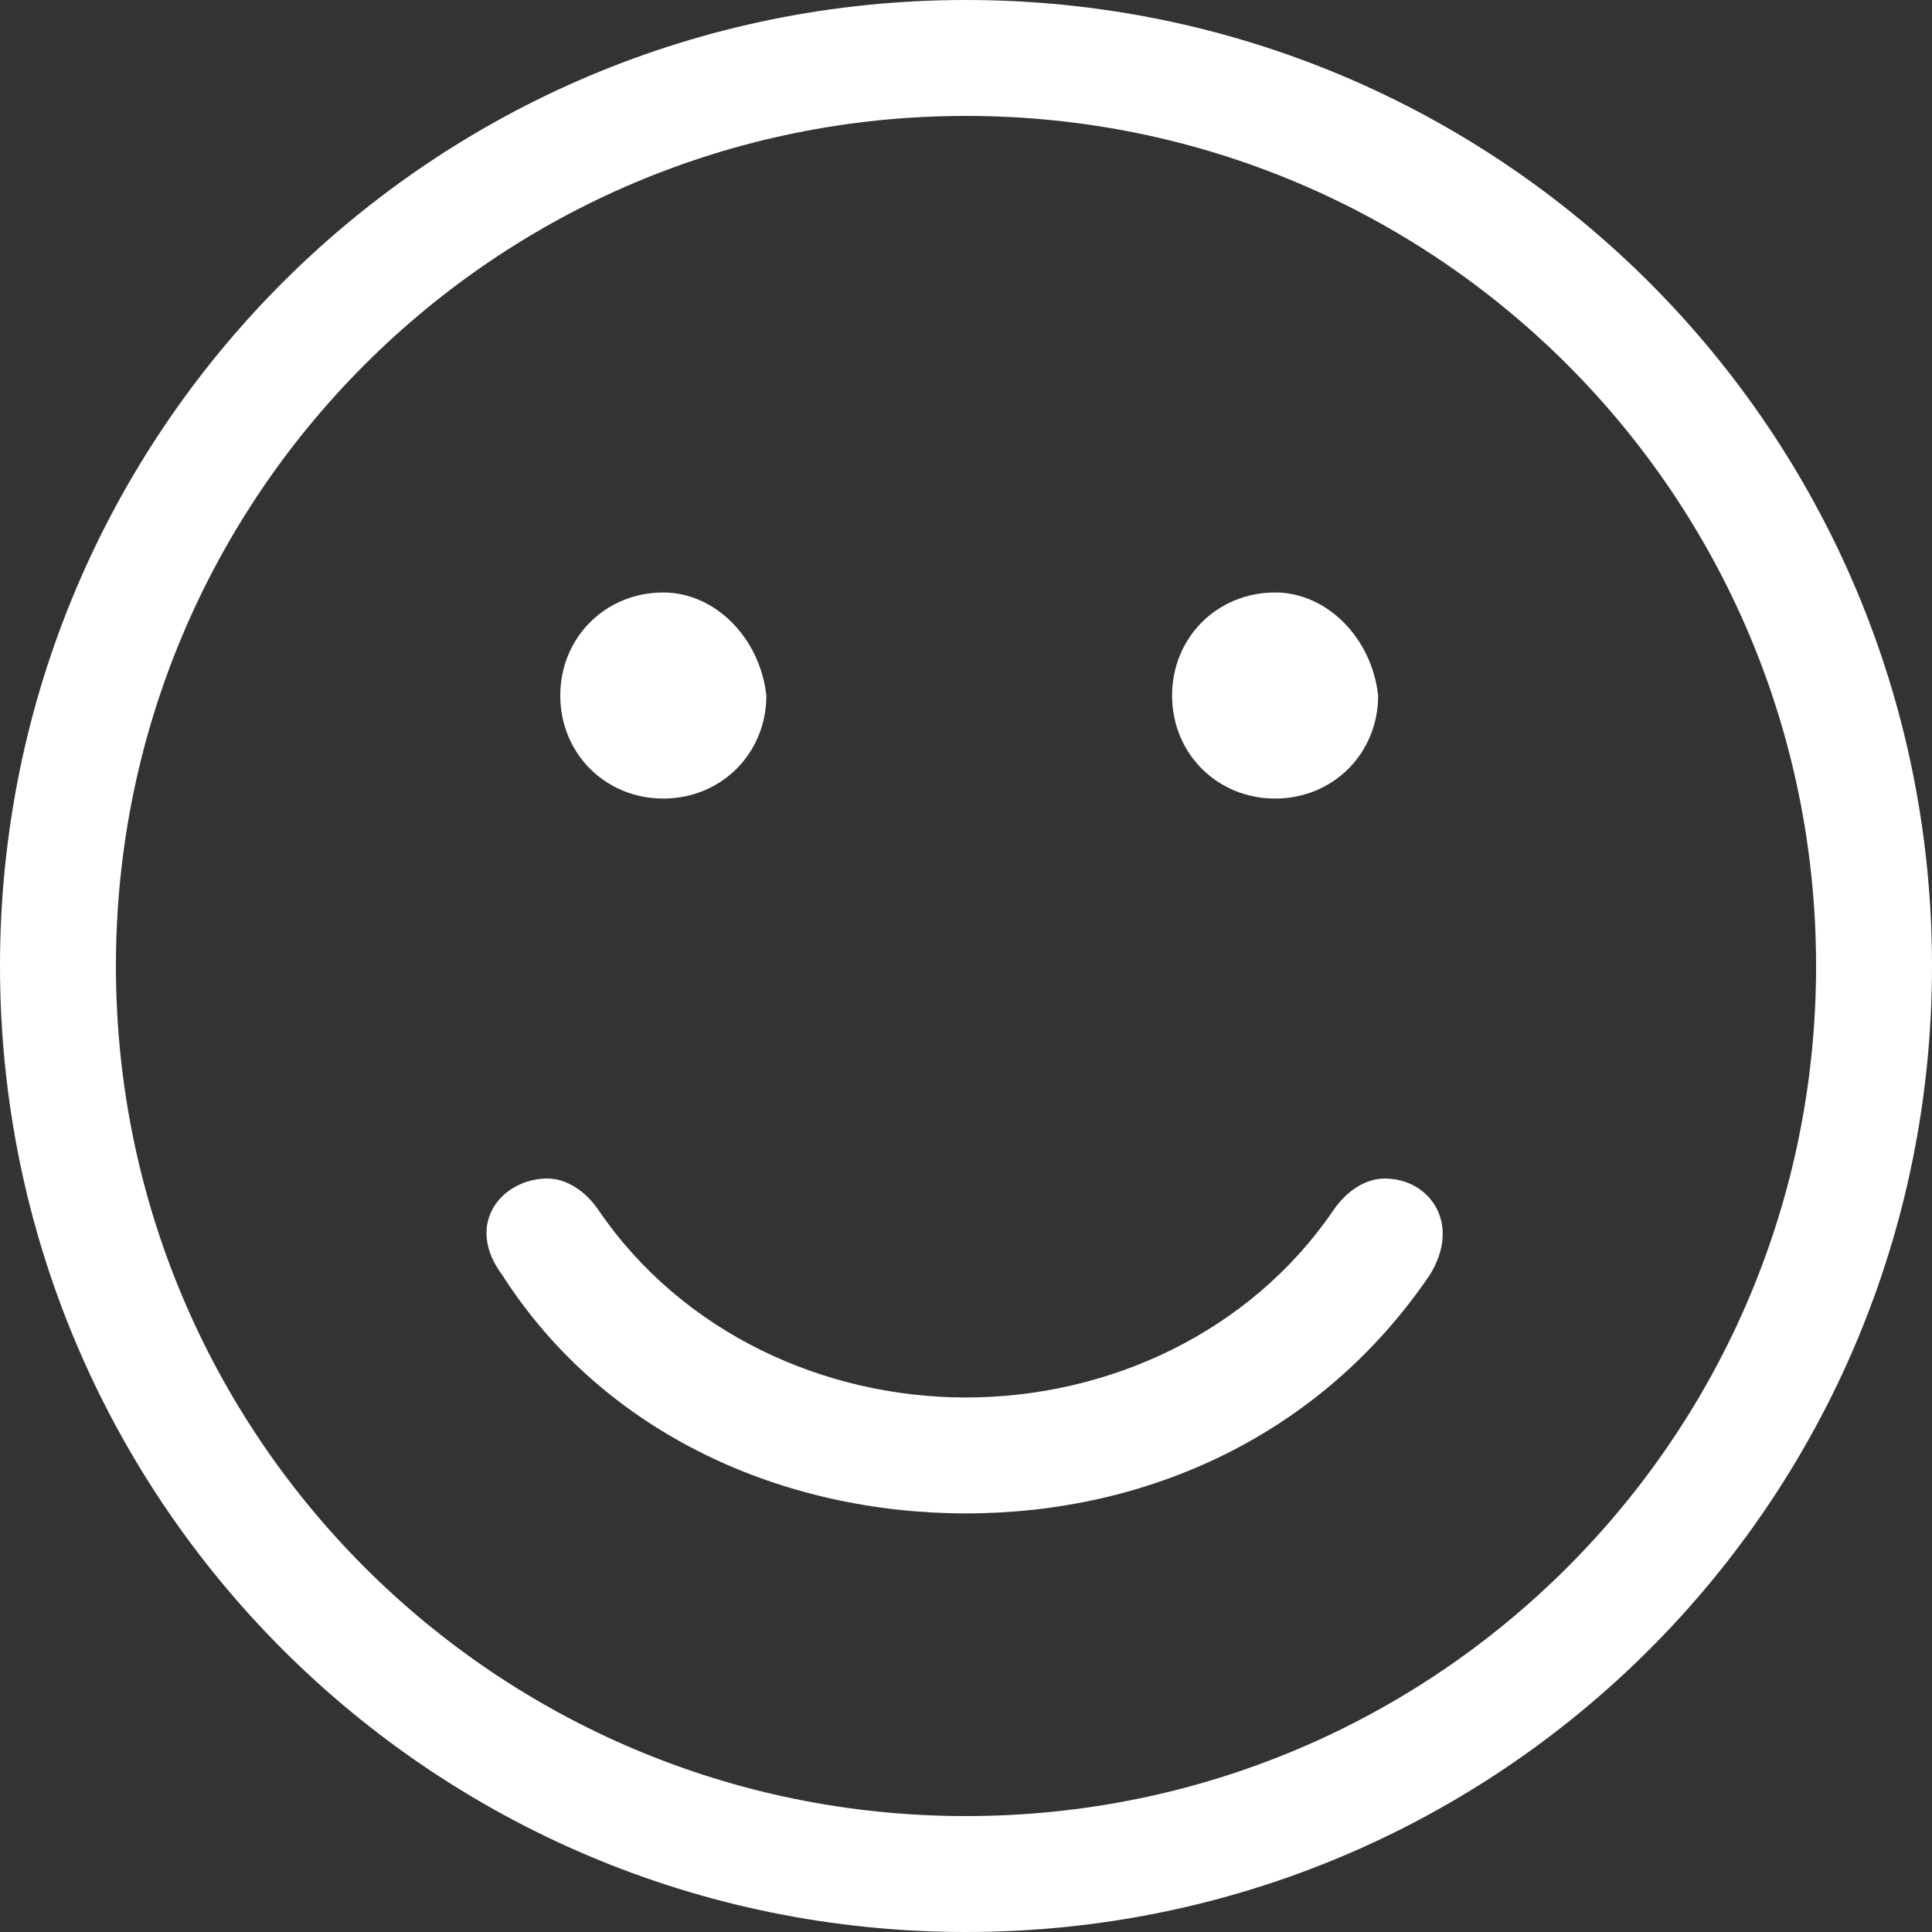
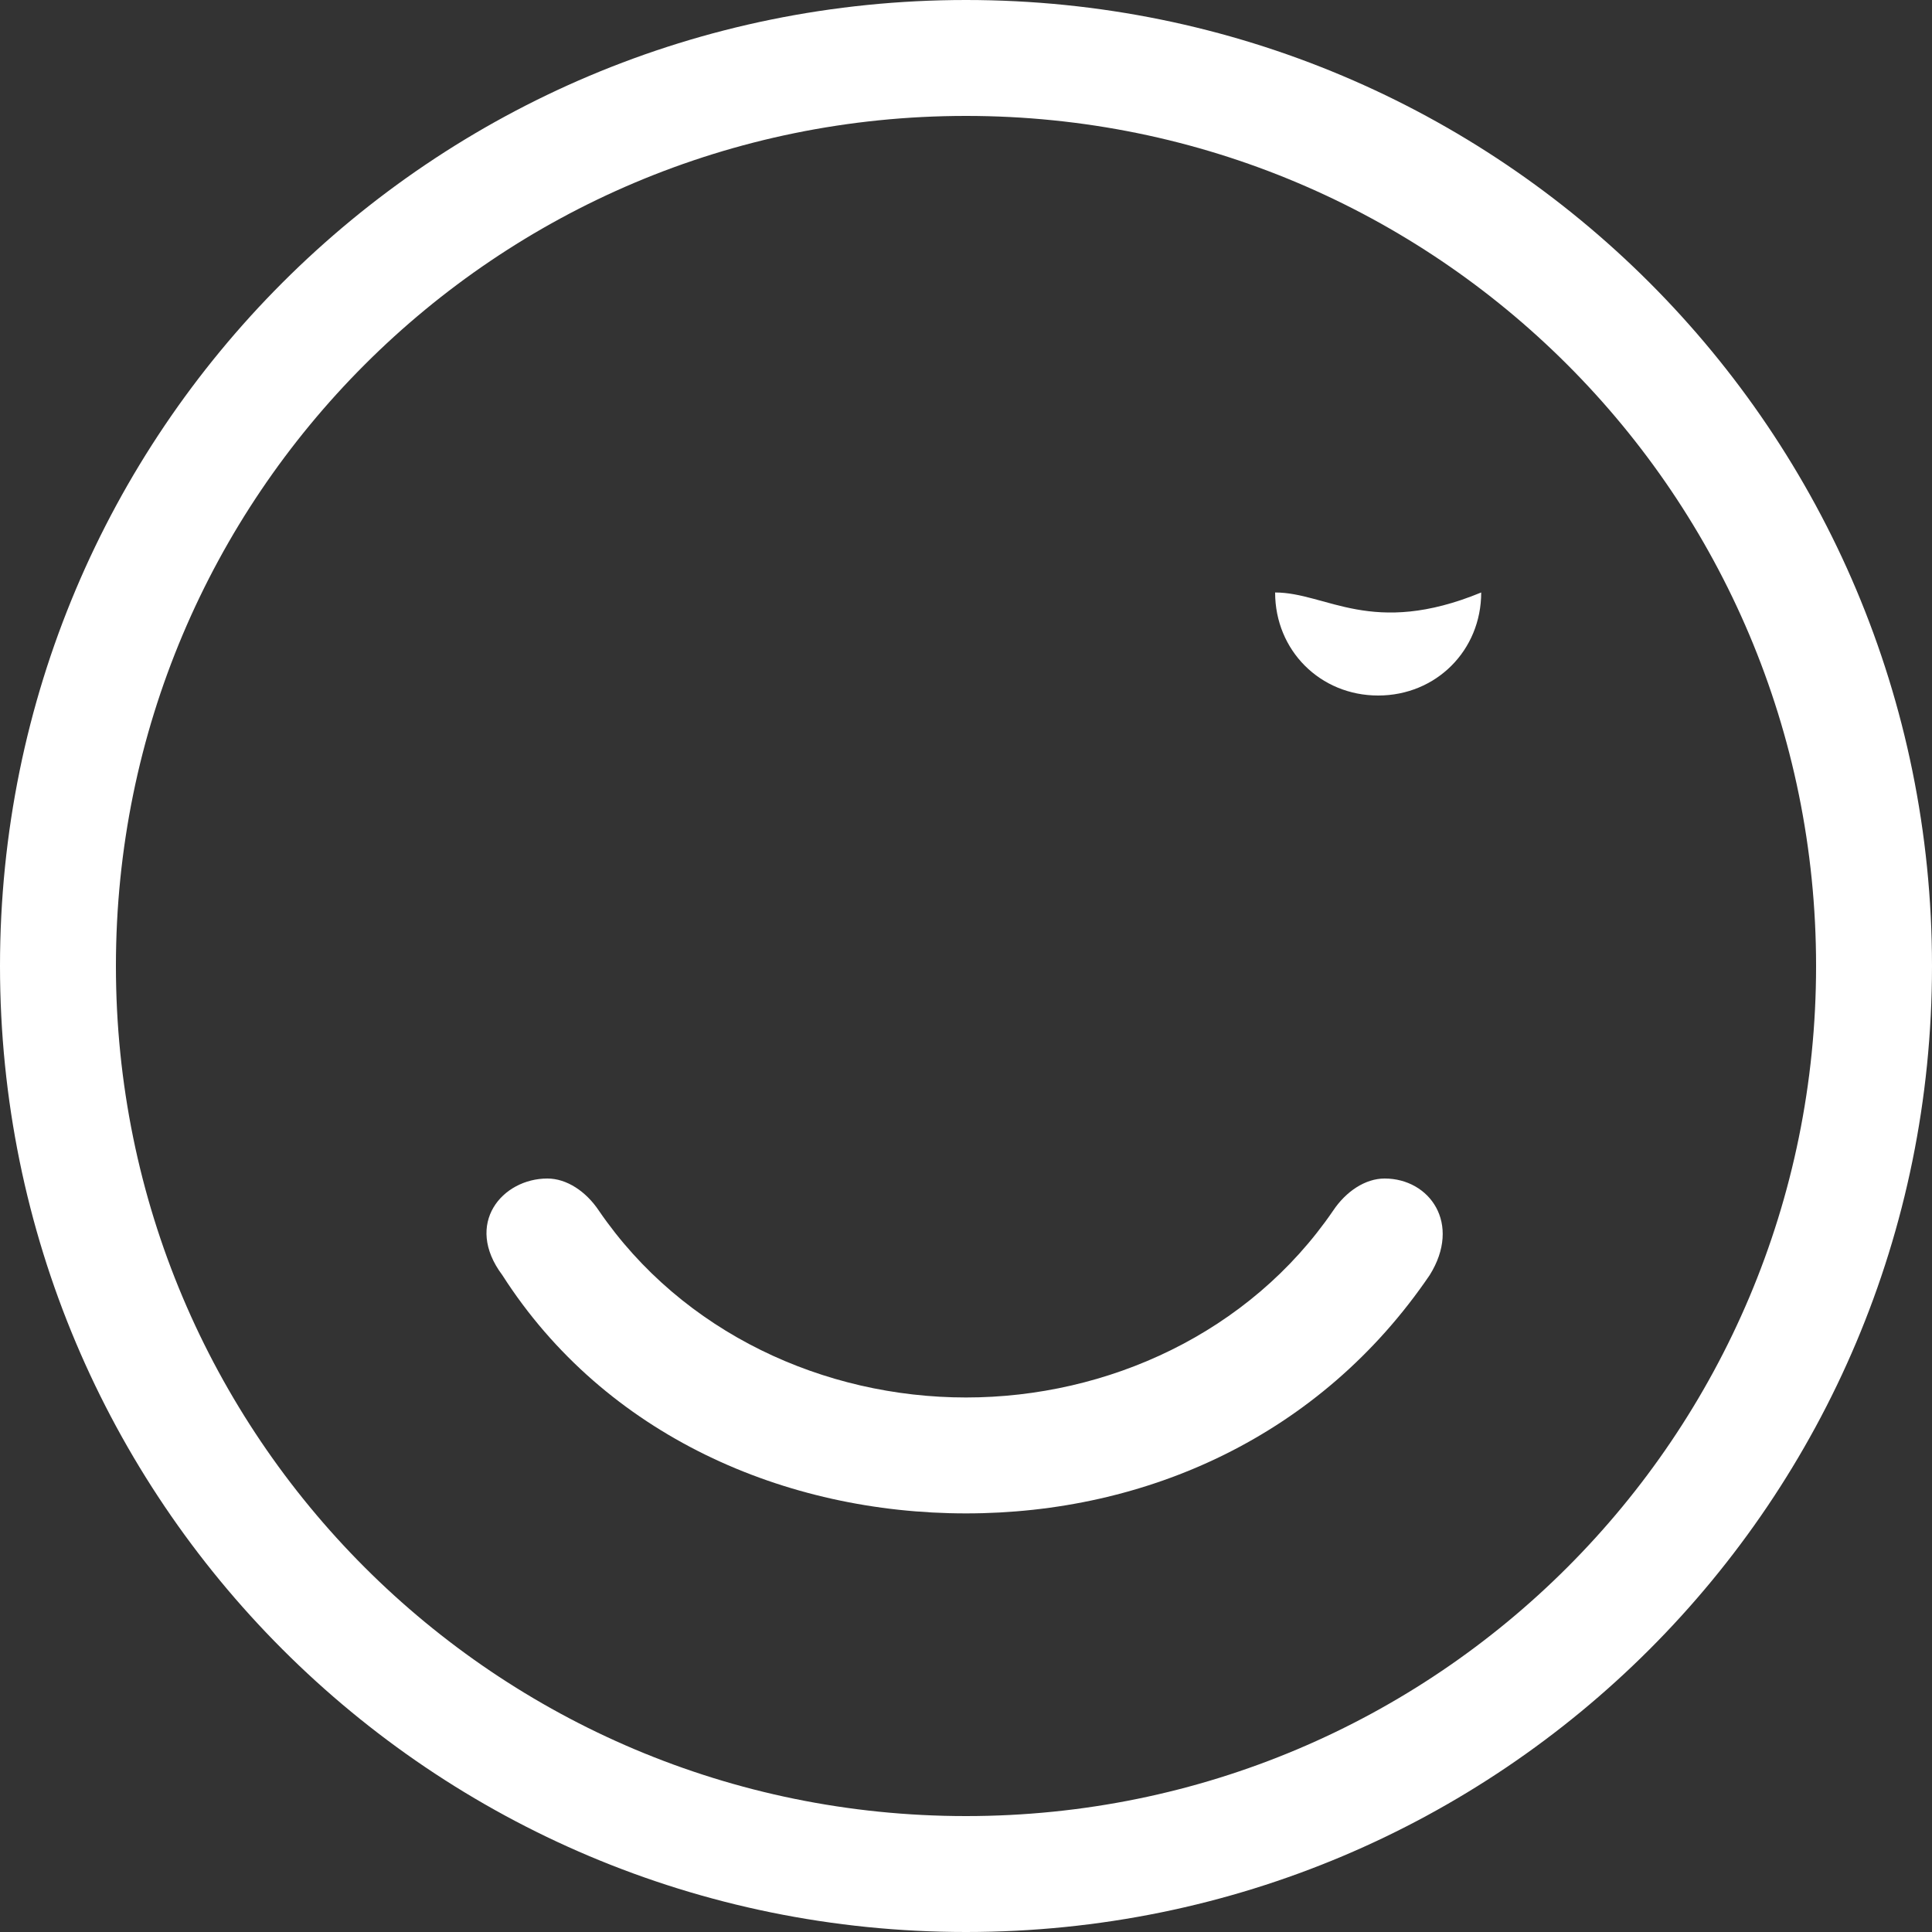
<svg xmlns="http://www.w3.org/2000/svg" version="1.1" id="Calque_1" x="0px" y="0px" width="30px" height="30px" viewBox="0 0 30 30" enable-background="new 0 0 30 30" xml:space="preserve">
  <rect x="0" y="0" width="30" height="30" fill="#333333" stroke="none" />
  <g>
-     <path fill="#FFFFFF" d="M10.3,9.2c-0.9,0-1.6,0.7-1.6,1.6c0,0.9,0.7,1.6,1.6,1.6c0.9,0,1.6-0.7,1.6-1.6C11.8,9.9,11.1,9.2,10.3,9.2   L10.3,9.2z" />
-     <path fill="#FFFFFF" d="M19.8,9.2c-0.9,0-1.6,0.7-1.6,1.6c0,0.9,0.7,1.6,1.6,1.6s1.6-0.7,1.6-1.6C21.3,9.9,20.6,9.2,19.8,9.2z" />
+     <path fill="#FFFFFF" d="M19.8,9.2c0,0.9,0.7,1.6,1.6,1.6s1.6-0.7,1.6-1.6C21.3,9.9,20.6,9.2,19.8,9.2z" />
    <path fill="#FFFFFF" d="M15,0C6.7,0,0,6.7,0,15s6.7,15,15,15s15-6.7,15-15S23.3,0,15,0z M15,1.8c7.3,0,13.2,5.9,13.2,13.2   S22.3,28.2,15,28.2S1.8,22.3,1.8,15S7.7,1.8,15,1.8z" />
    <path fill="#FFFFFF" d="M22.2,19.8c0.5-0.8,0-1.5-0.7-1.5c-0.3,0-0.6,0.2-0.8,0.5c-1.3,1.9-3.5,2.9-5.7,2.9s-4.4-1-5.7-2.9   c-0.2-0.3-0.5-0.5-0.8-0.5c-0.7,0-1.3,0.7-0.7,1.5c1.6,2.5,4.4,3.7,7.2,3.7S20.5,22.3,22.2,19.8z" />
  </g>
</svg>